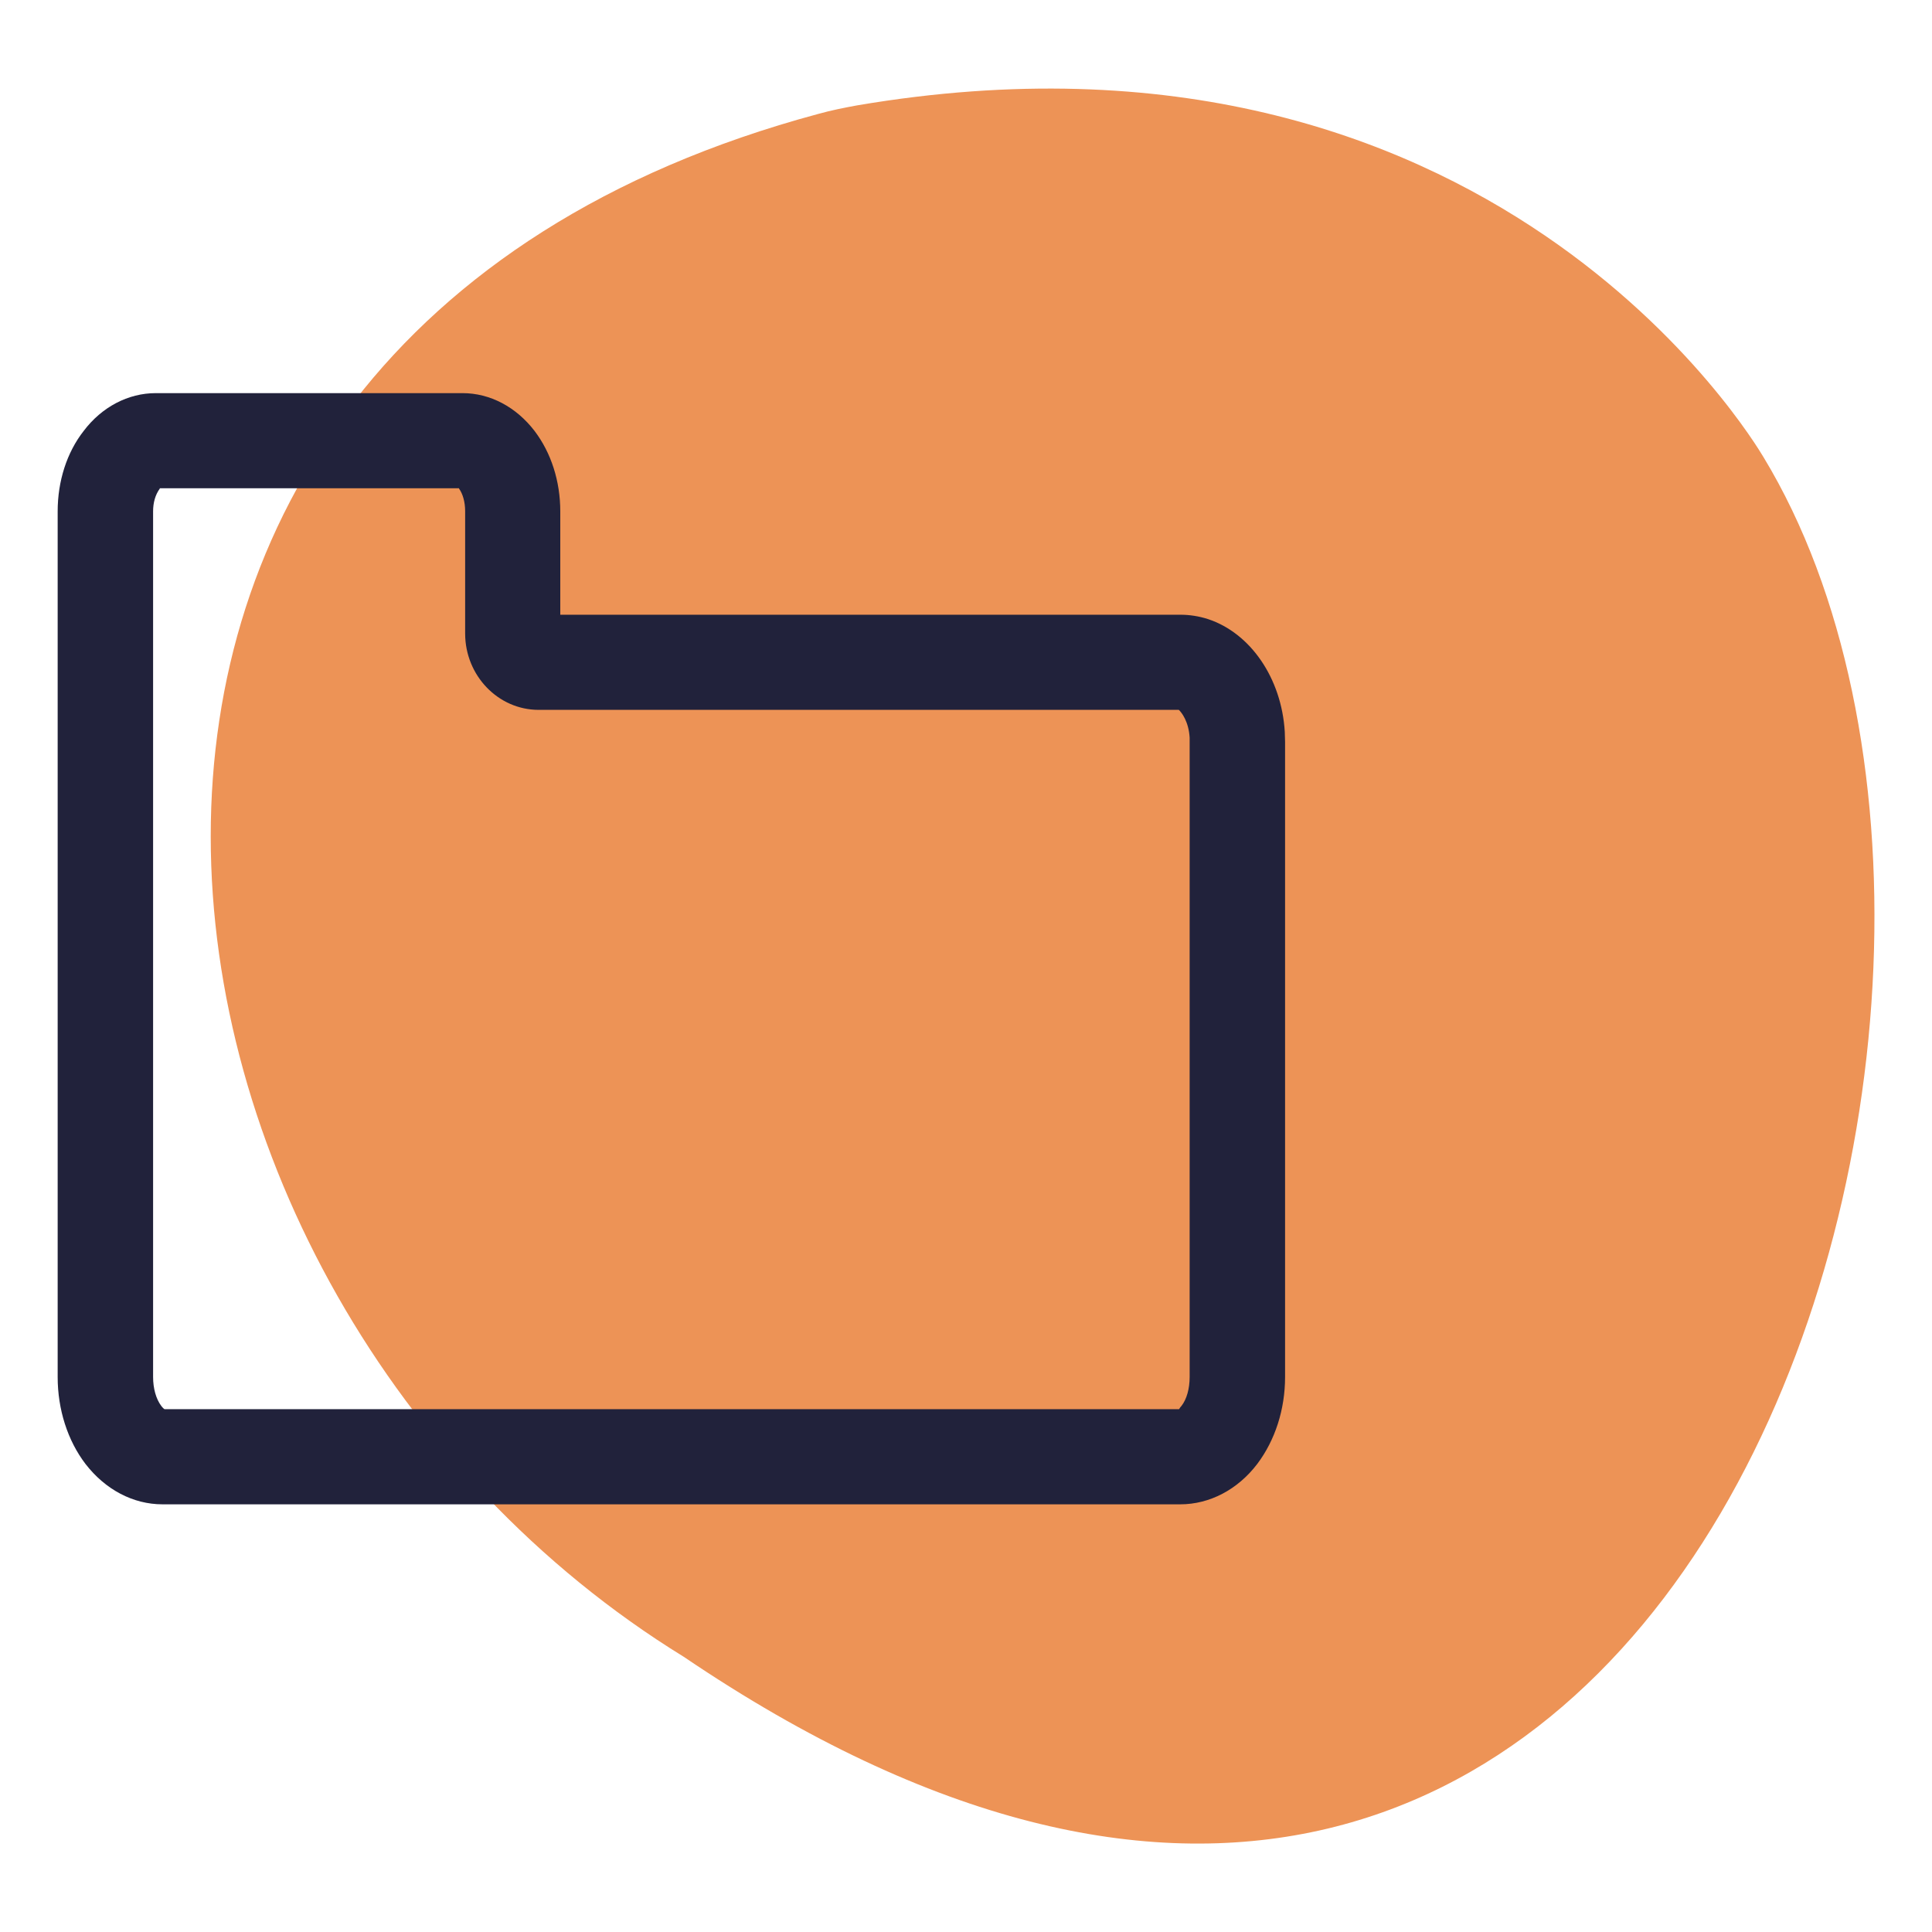
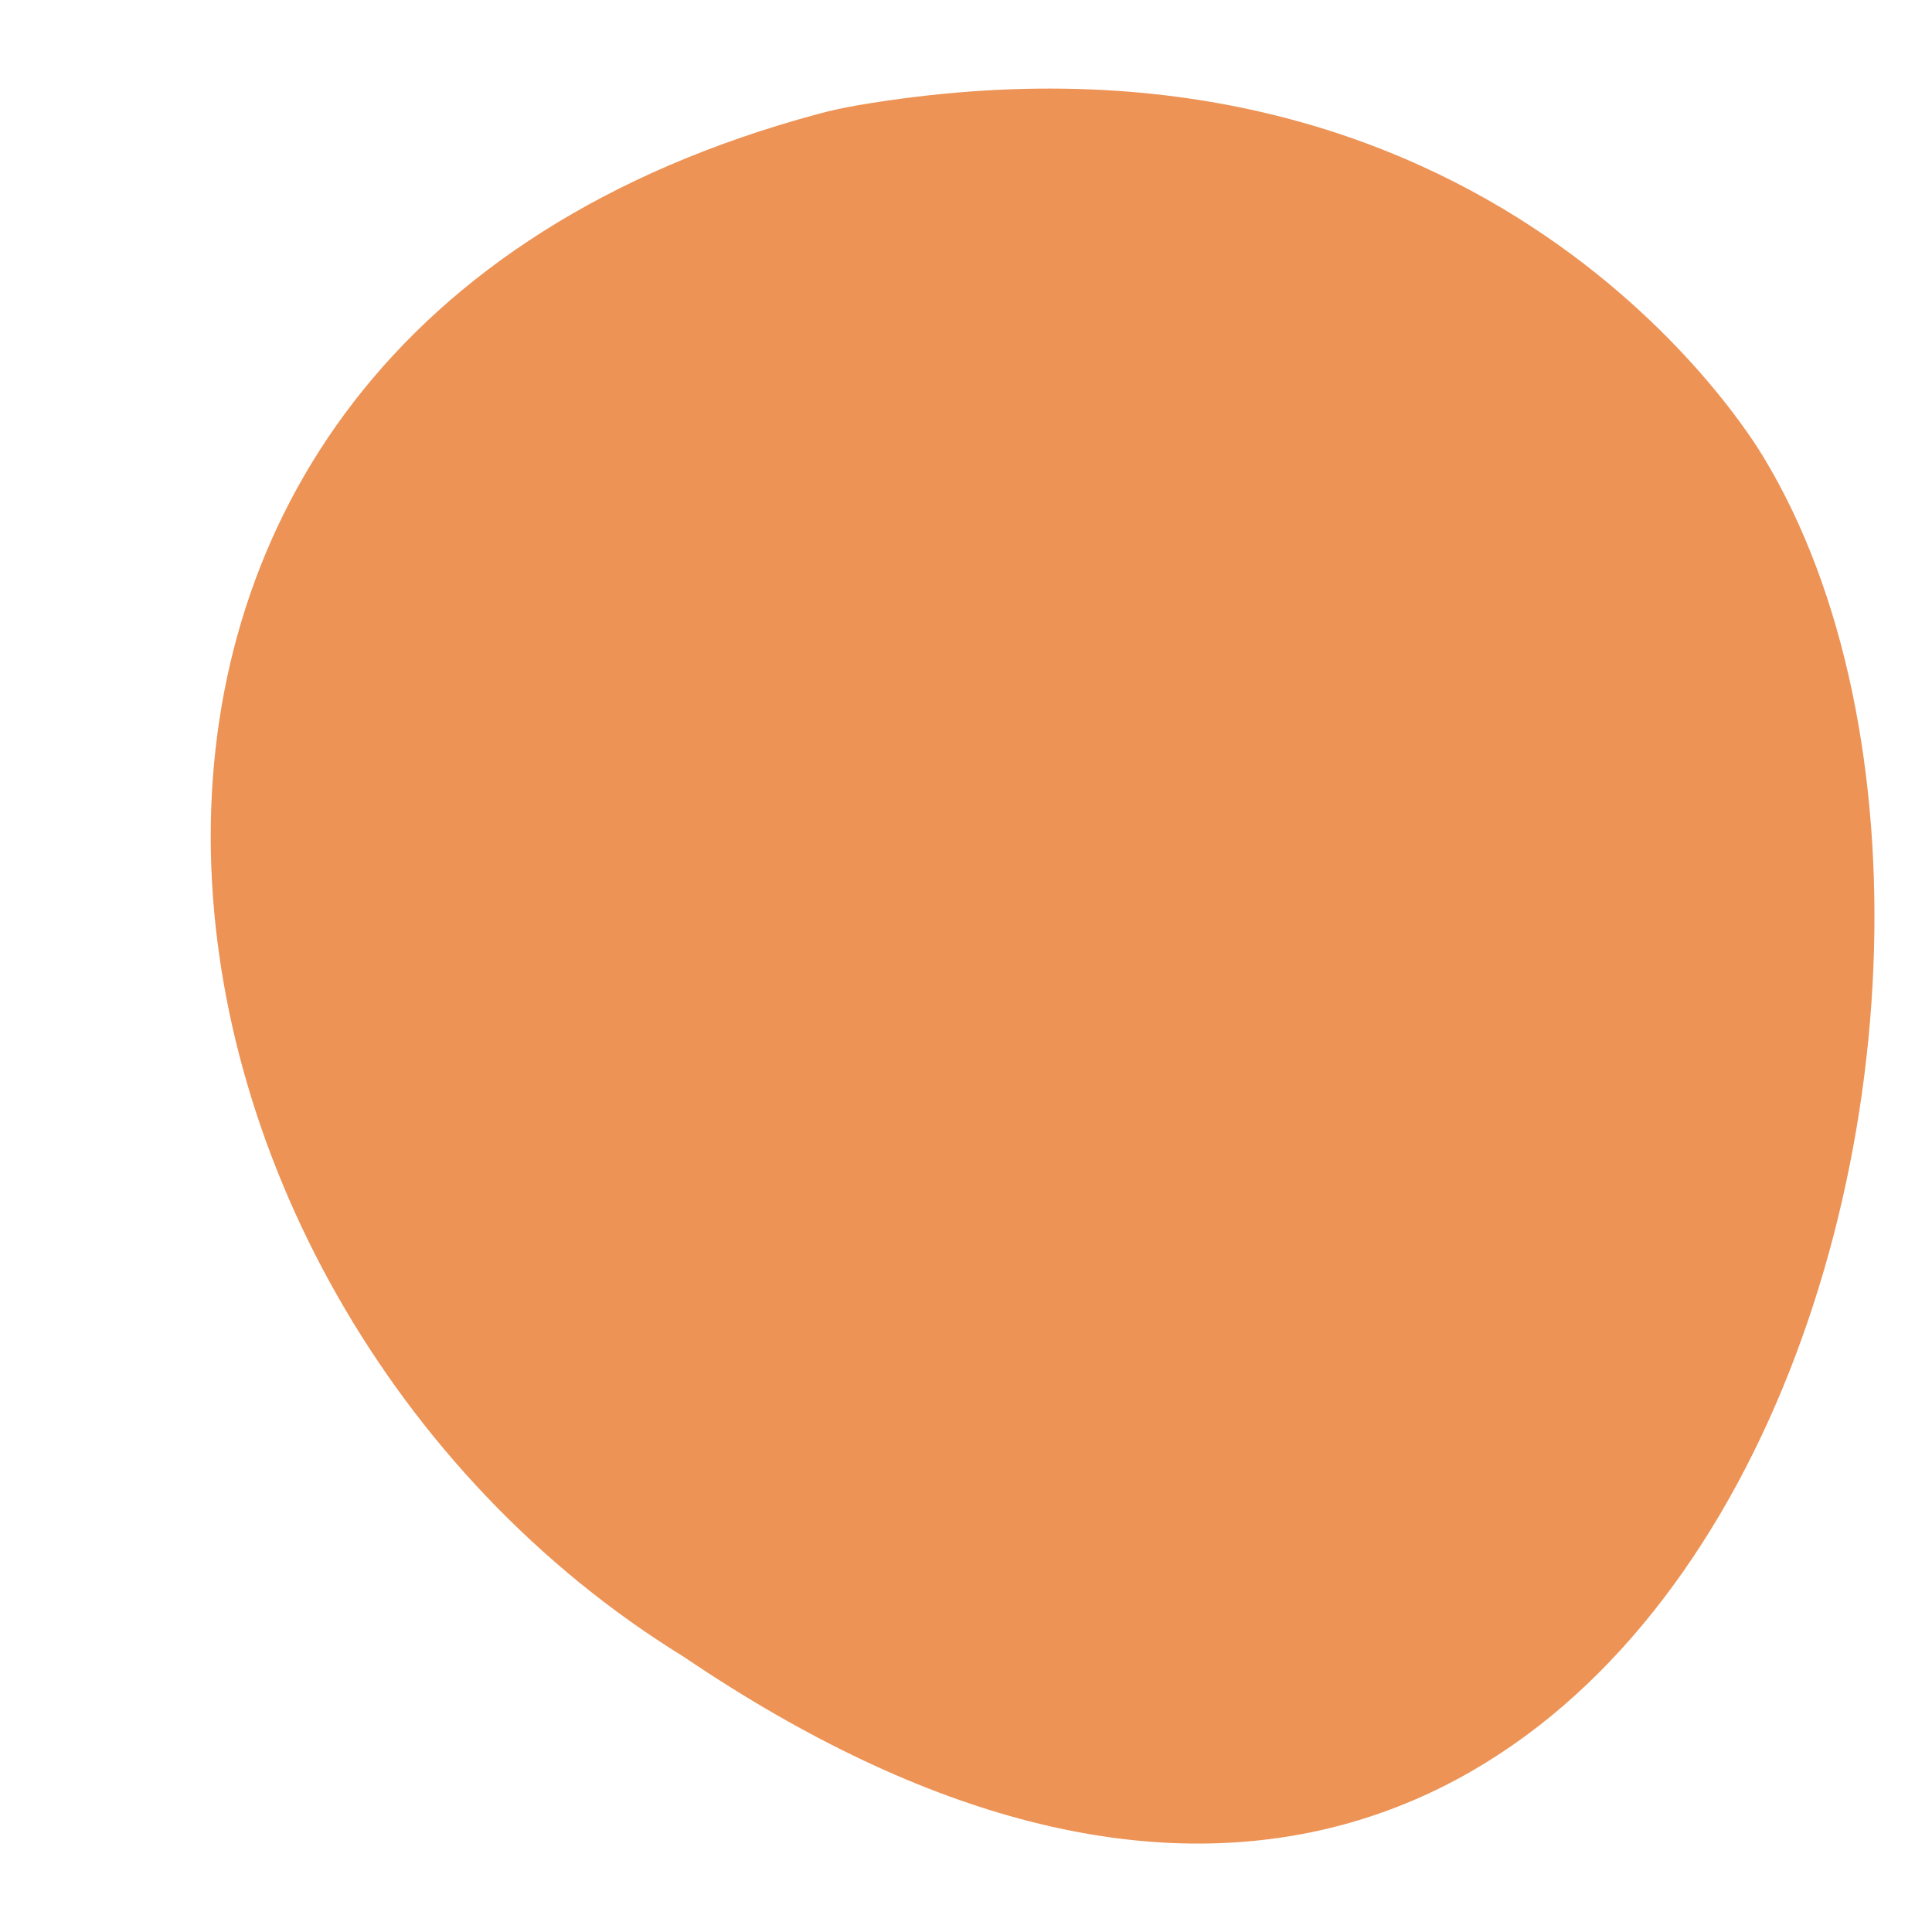
<svg xmlns="http://www.w3.org/2000/svg" id="_ÎÓÈ_1" data-name="—ÎÓÈ_1" viewBox="0 0 66 66">
  <defs>
    <style> .cls-1 { fill: #21223b; } .cls-1, .cls-2 { stroke-width: 0px; } .cls-2 { fill: #ed9356; } </style>
  </defs>
  <path class="cls-2" d="m23.36,56.6c34.07,23.08,48.09-22.5,36.88-40.99-.3-.49-9.3-15.69-30.96-12.01-.44.08-.89.17-1.32.29C-1.26,11.75,3.35,44.28,23.36,56.6Z" />
-   <path class="cls-1" d="m40.32,51.39H5.55c-1,0-1.95-.5-2.63-1.38-.61-.8-.95-1.86-.95-2.97v-29.57c0-1.03.31-2.01.89-2.75.62-.82,1.52-1.29,2.46-1.29h10.48c.94,0,1.83.47,2.46,1.29.57.75.88,1.72.88,2.75v3.53h21.18c.32,0,.64.05.95.15,1.45.48,2.51,2.02,2.62,3.85,0,.12.01.23.01.34v21.7c0,1.11-.34,2.16-.95,2.97-.67.88-1.63,1.38-2.63,1.38ZM5.46,16.69c-.16.22-.23.49-.23.78v29.57c0,.39.1.75.28.99.07.09.11.11.11.11h34.66s.03-.06.08-.11c.18-.23.28-.59.28-.99v-21.7s0-.09,0-.14c-.03-.54-.27-.86-.37-.95h-21.87c-1.38,0-2.51-1.17-2.51-2.61v-4.18c0-.31-.08-.59-.21-.77,0,0,0,0,0-.01H5.46Z" />
</svg>